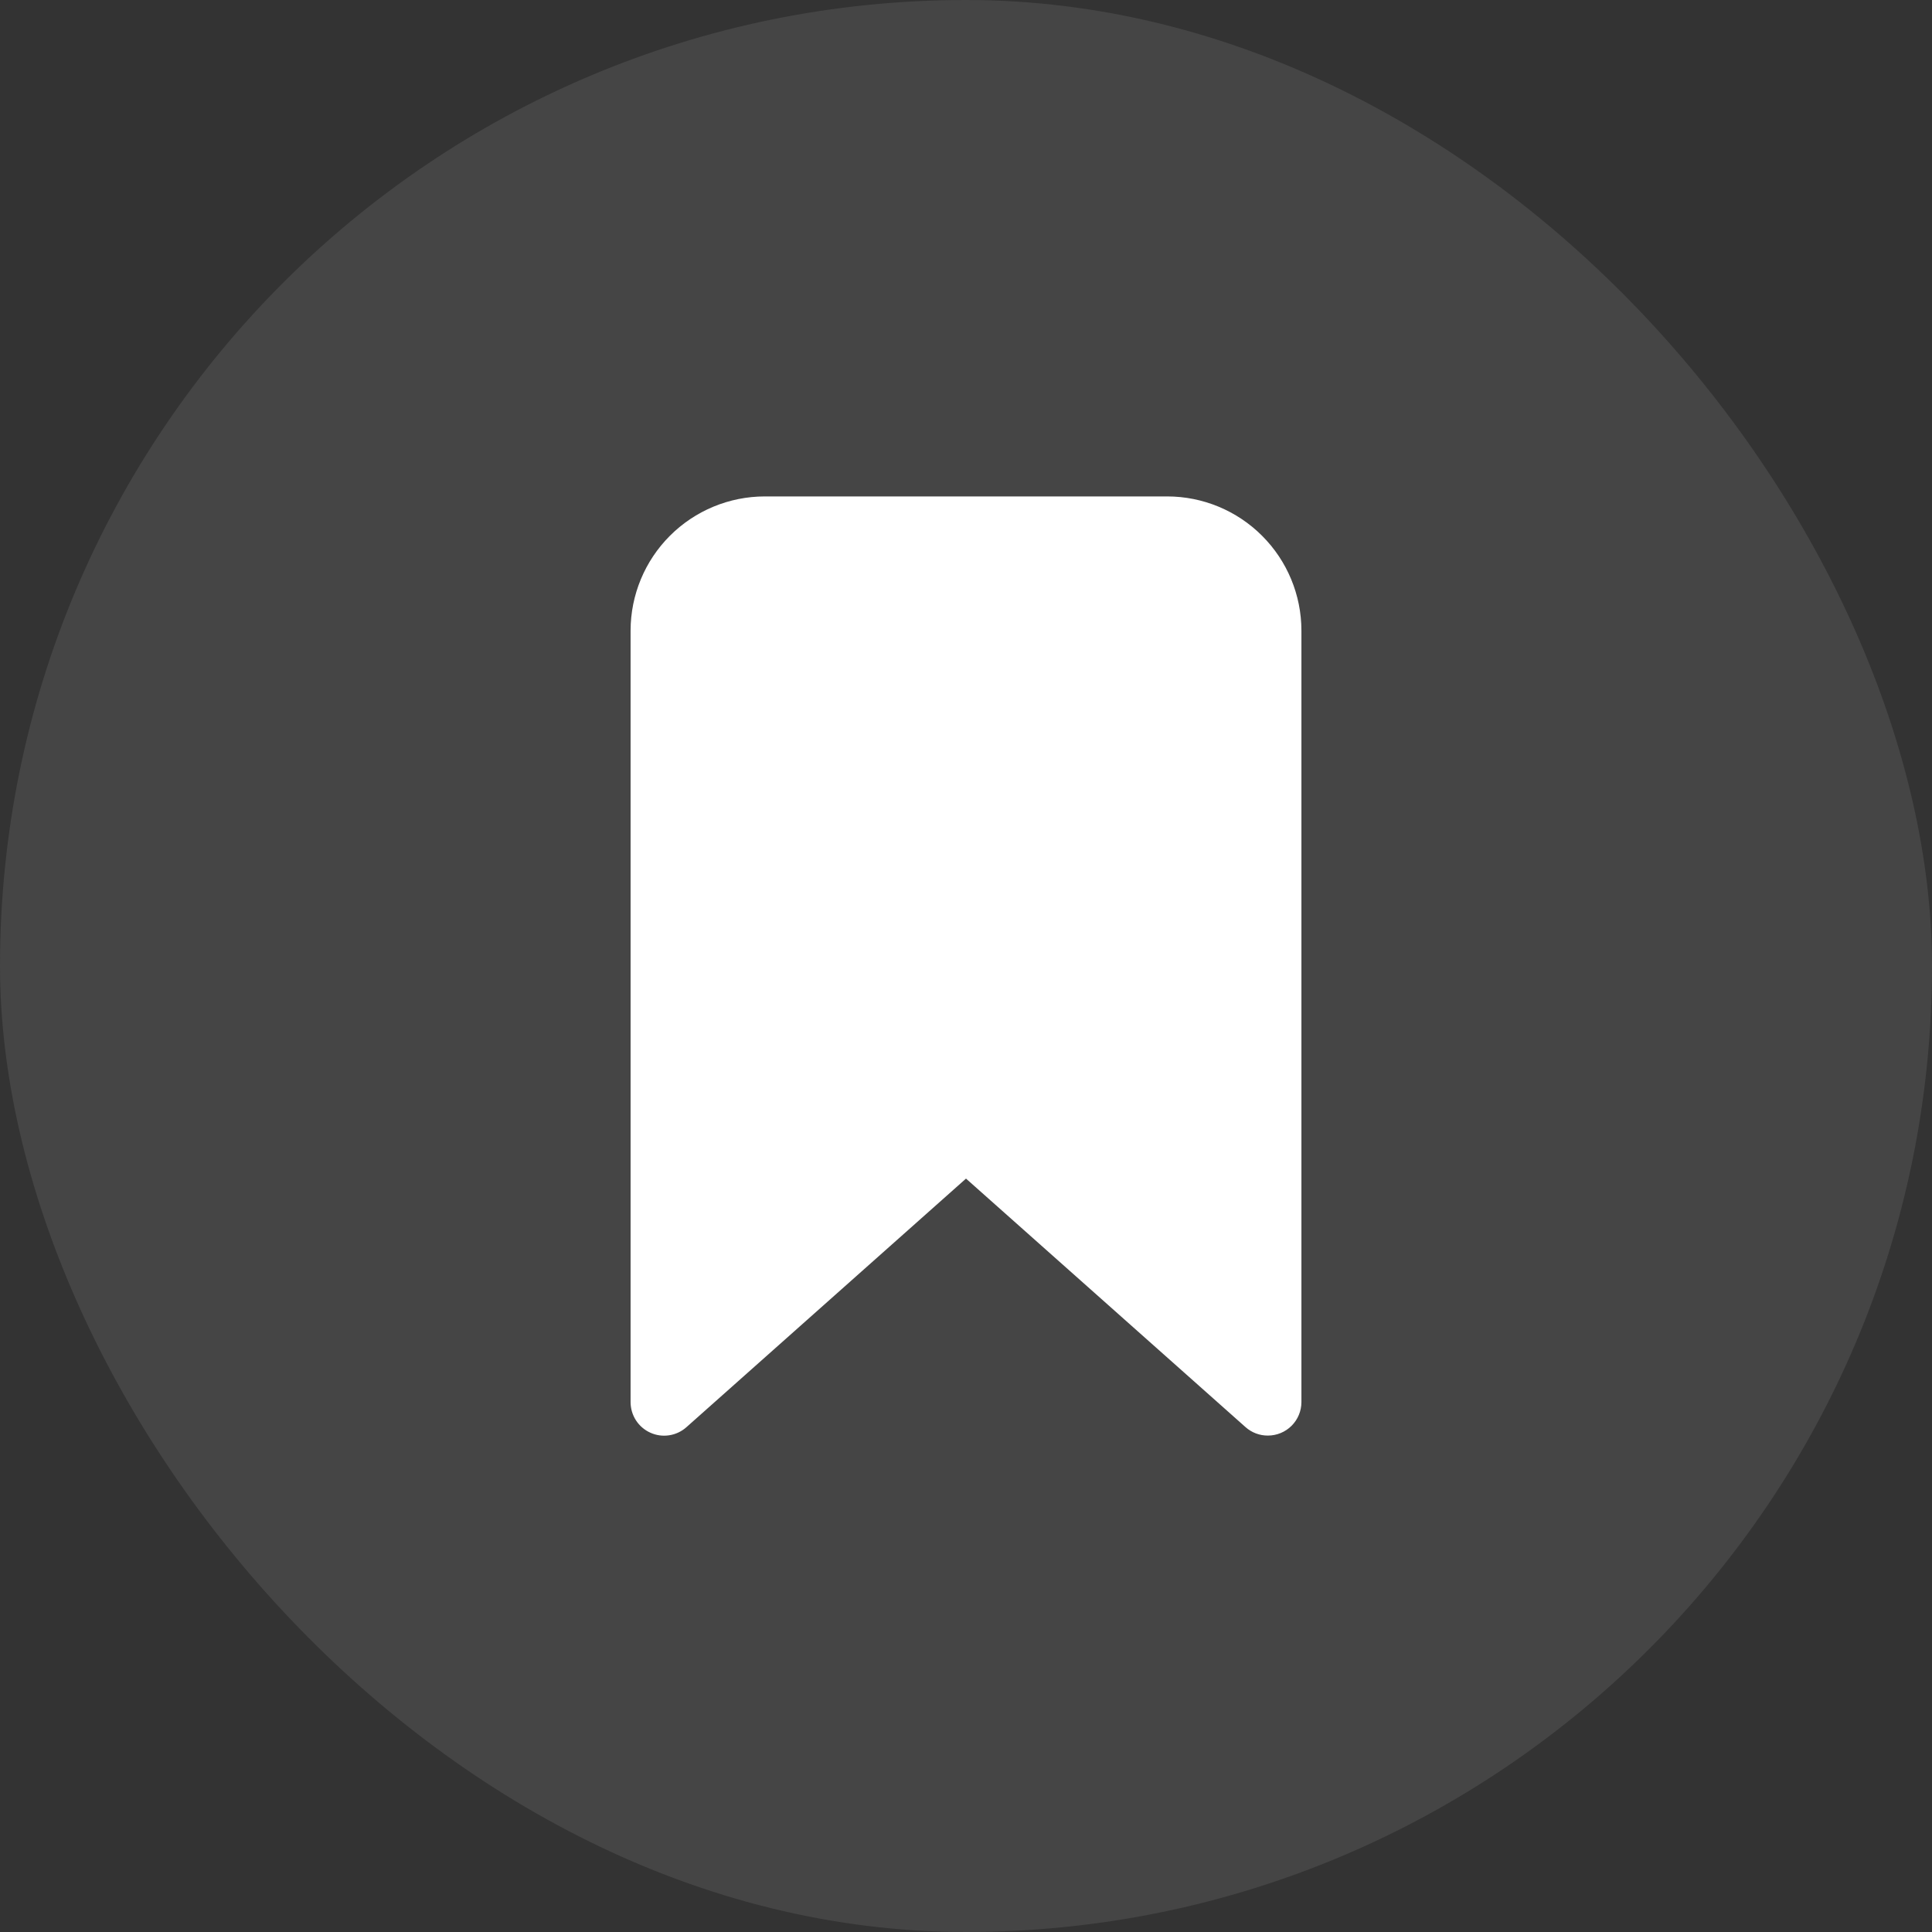
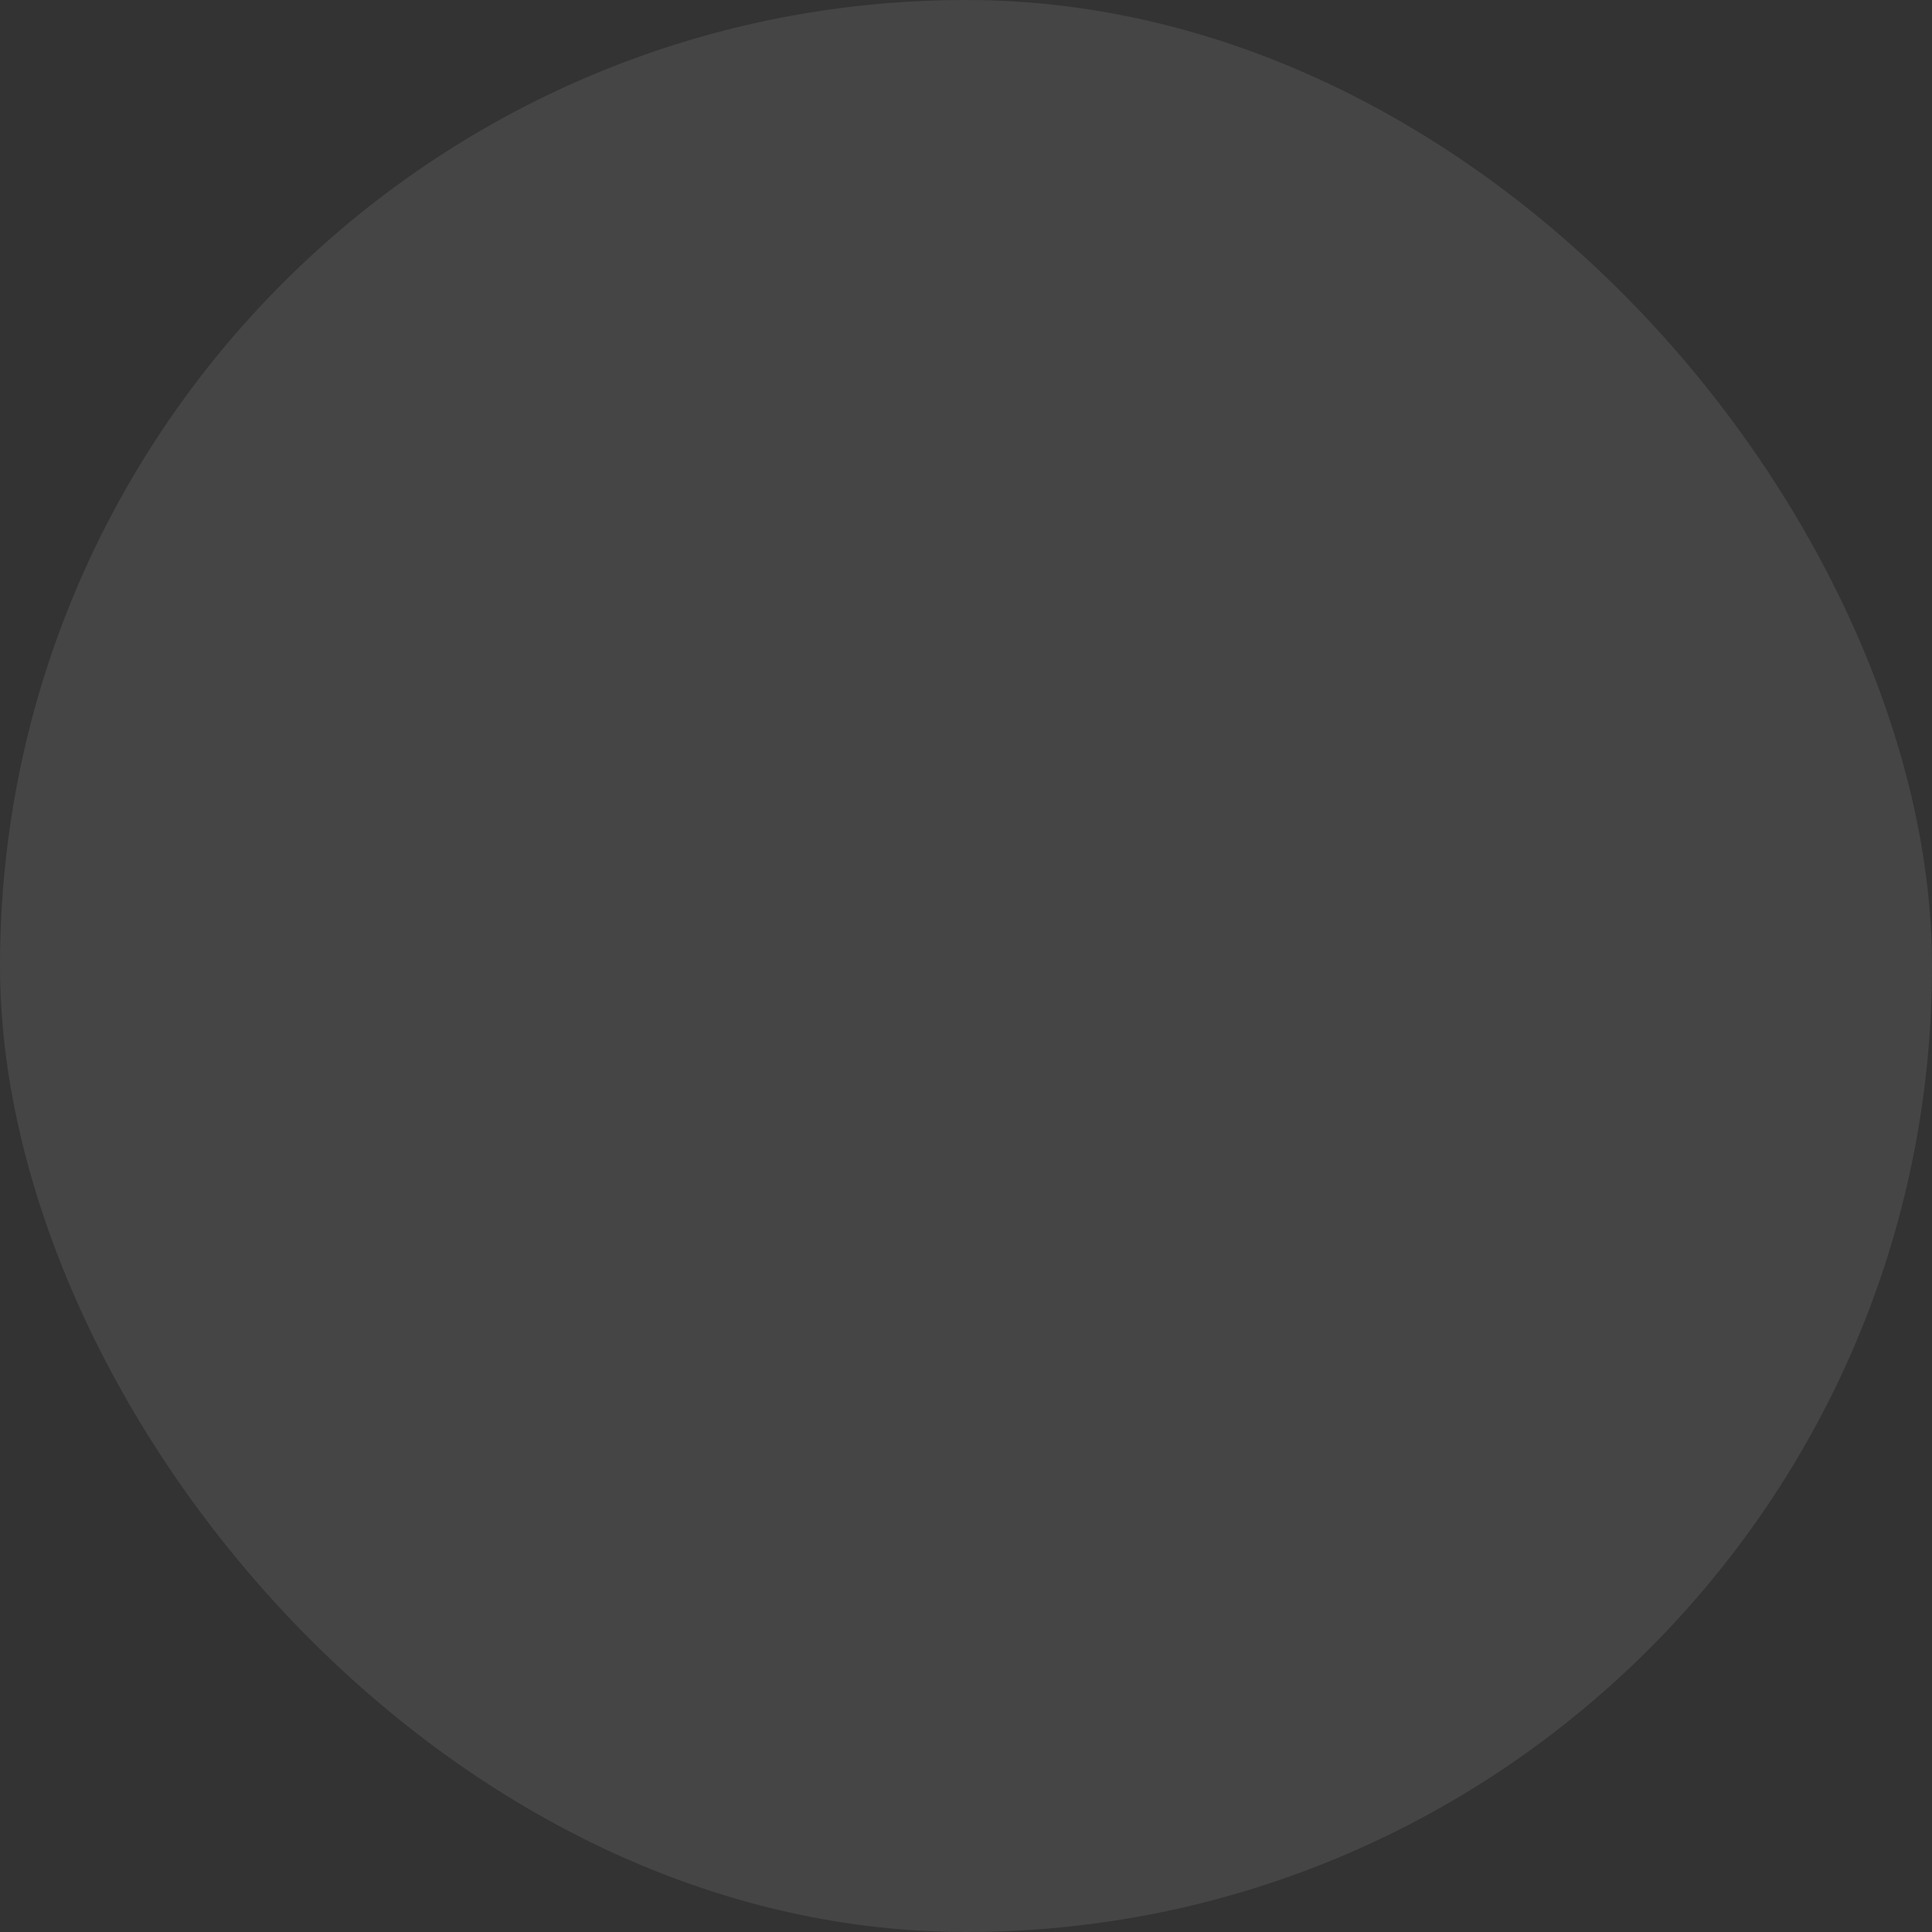
<svg xmlns="http://www.w3.org/2000/svg" width="80" height="80" viewBox="0 0 80 80" fill="none">
  <rect x="0" y="0" width="80" height="80" fill="#333333" stroke="none" />
  <rect x="0" width="80" height="80" rx="40" fill="#8E8E8E" fill-opacity="0.2" />
-   <path d="M52.5 59.444C52.16 59.446 51.832 59.322 51.578 59.097L40 48.803L28.423 59.097C28.223 59.275 27.975 59.392 27.71 59.432C27.445 59.473 27.174 59.436 26.93 59.325C26.685 59.215 26.478 59.037 26.333 58.812C26.188 58.586 26.111 58.324 26.111 58.056V26.111C26.113 24.638 26.699 23.226 27.74 22.185C28.782 21.143 30.194 20.557 31.667 20.556H48.334C49.806 20.557 51.219 21.143 52.26 22.185C53.302 23.226 53.888 24.638 53.889 26.111V58.056C53.889 58.424 53.743 58.777 53.482 59.038C53.222 59.298 52.869 59.444 52.5 59.444Z" fill="white" />
</svg>